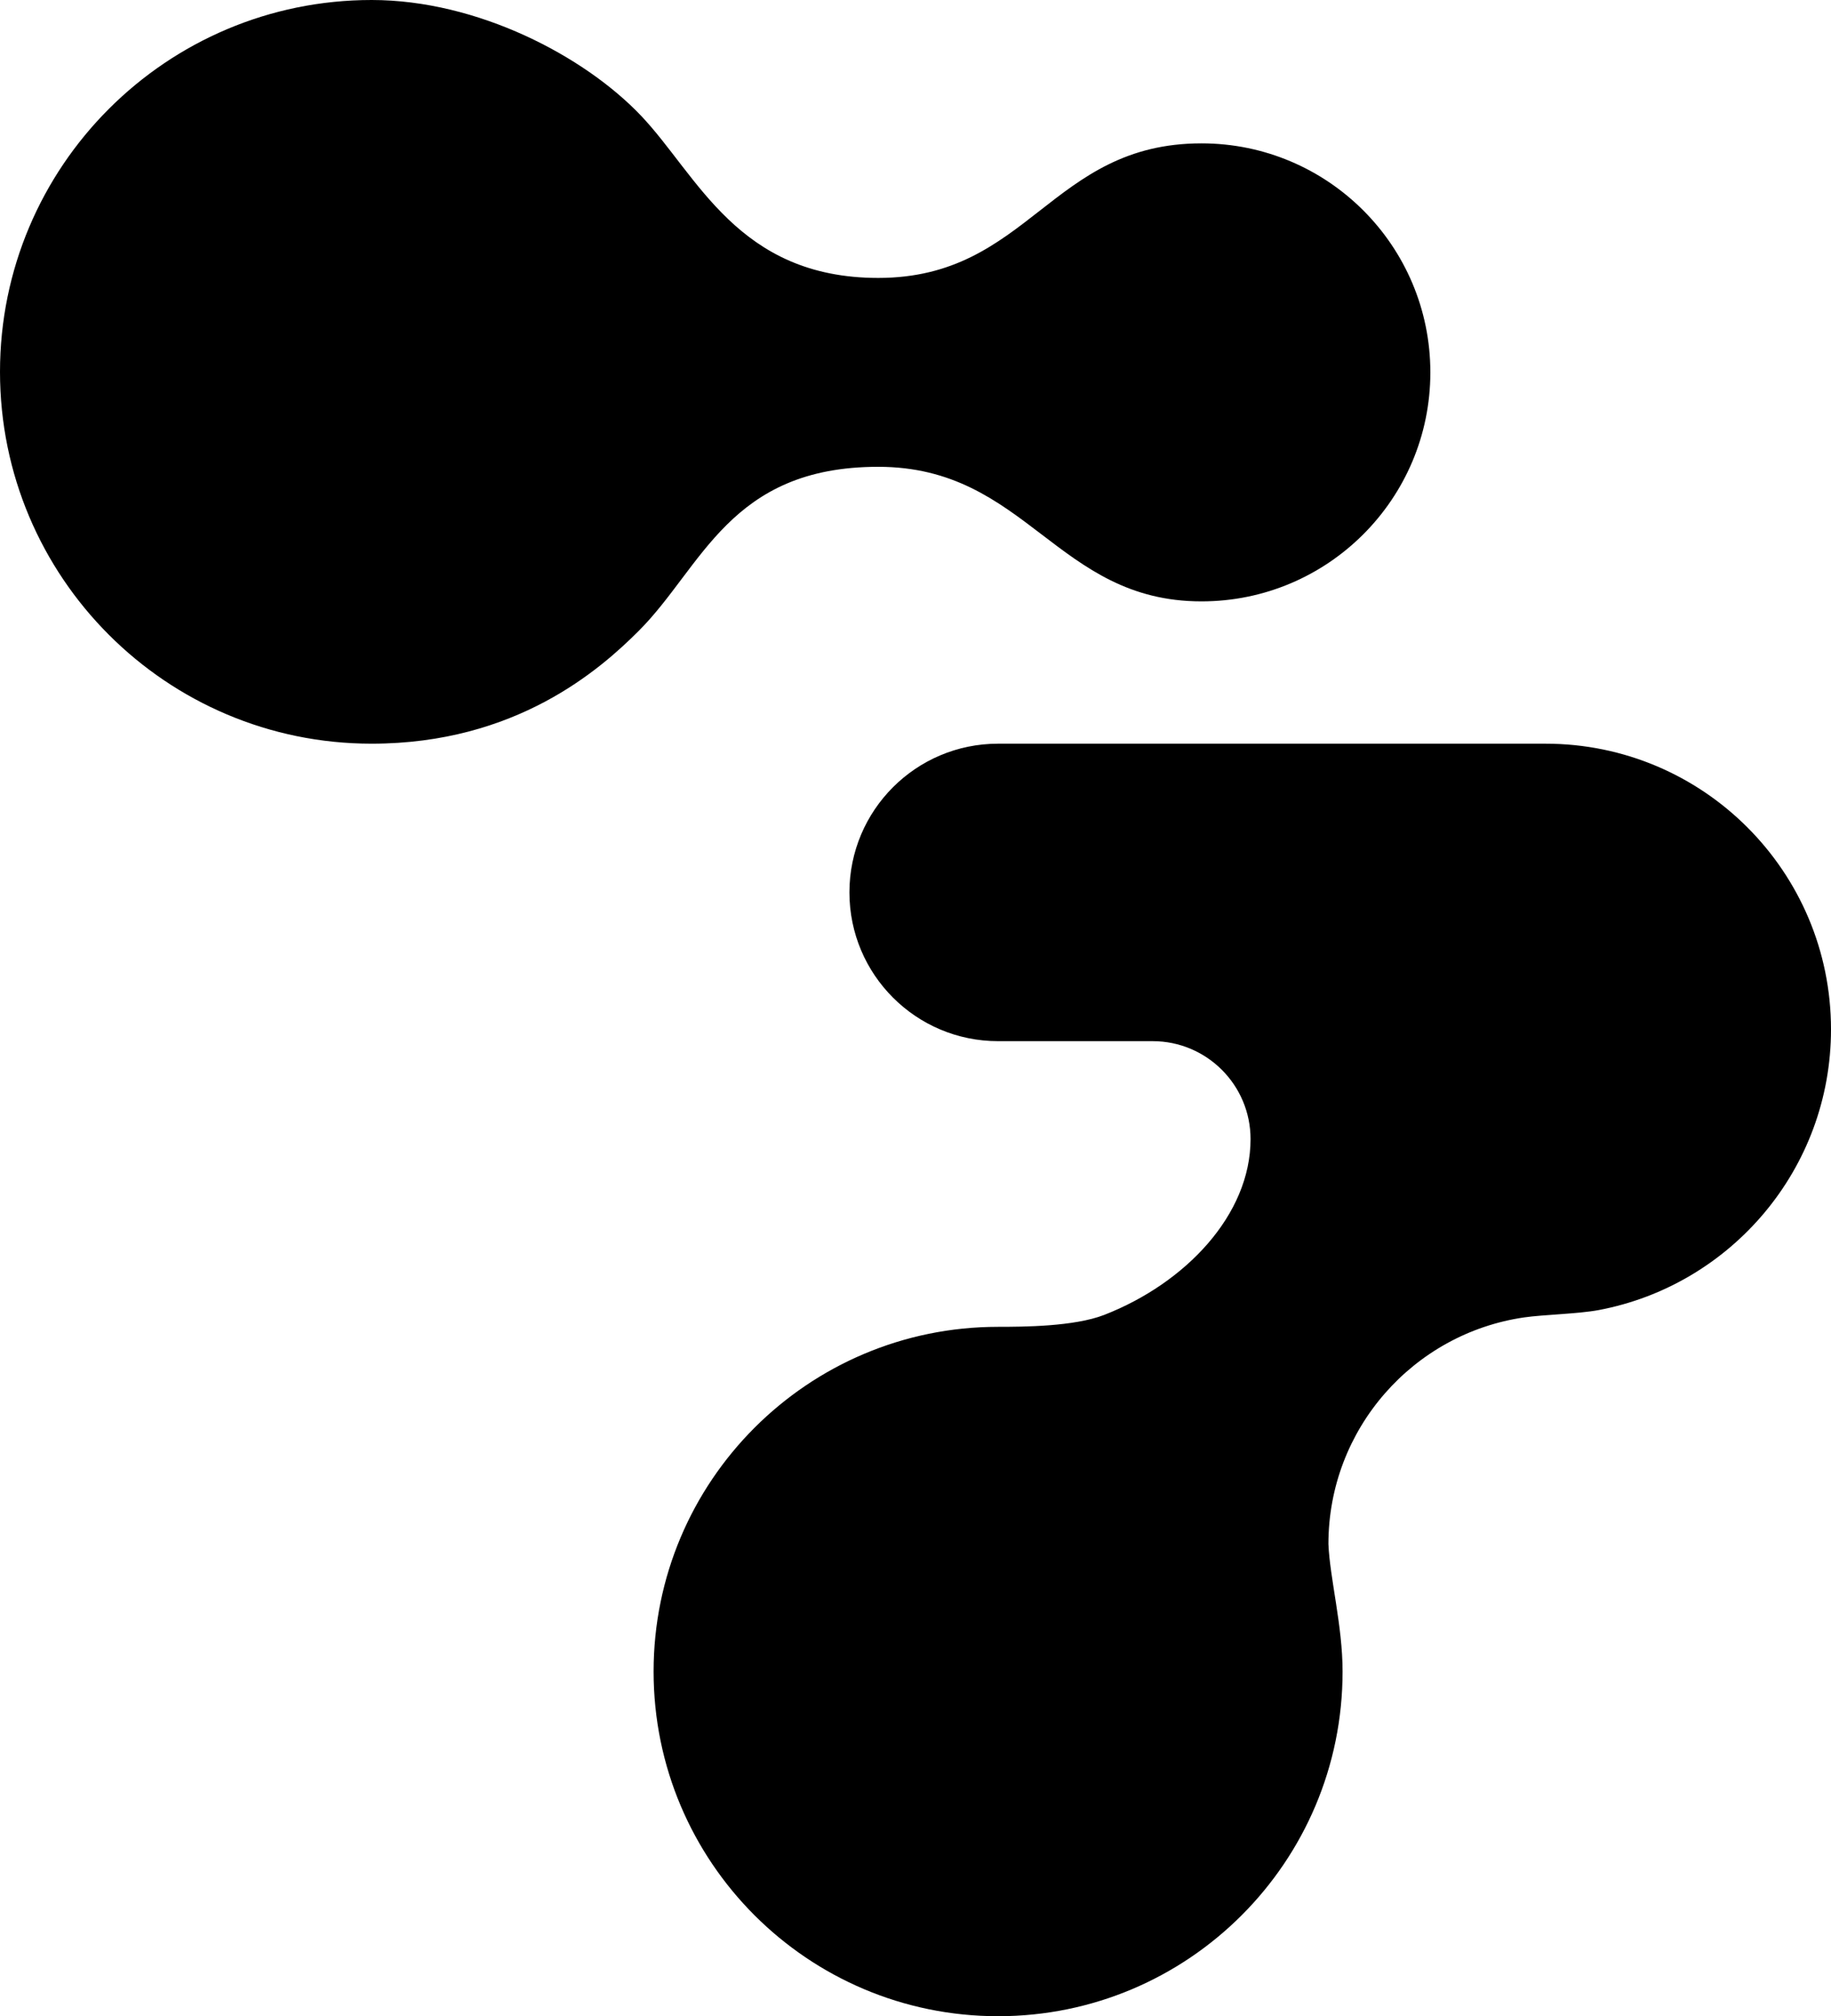
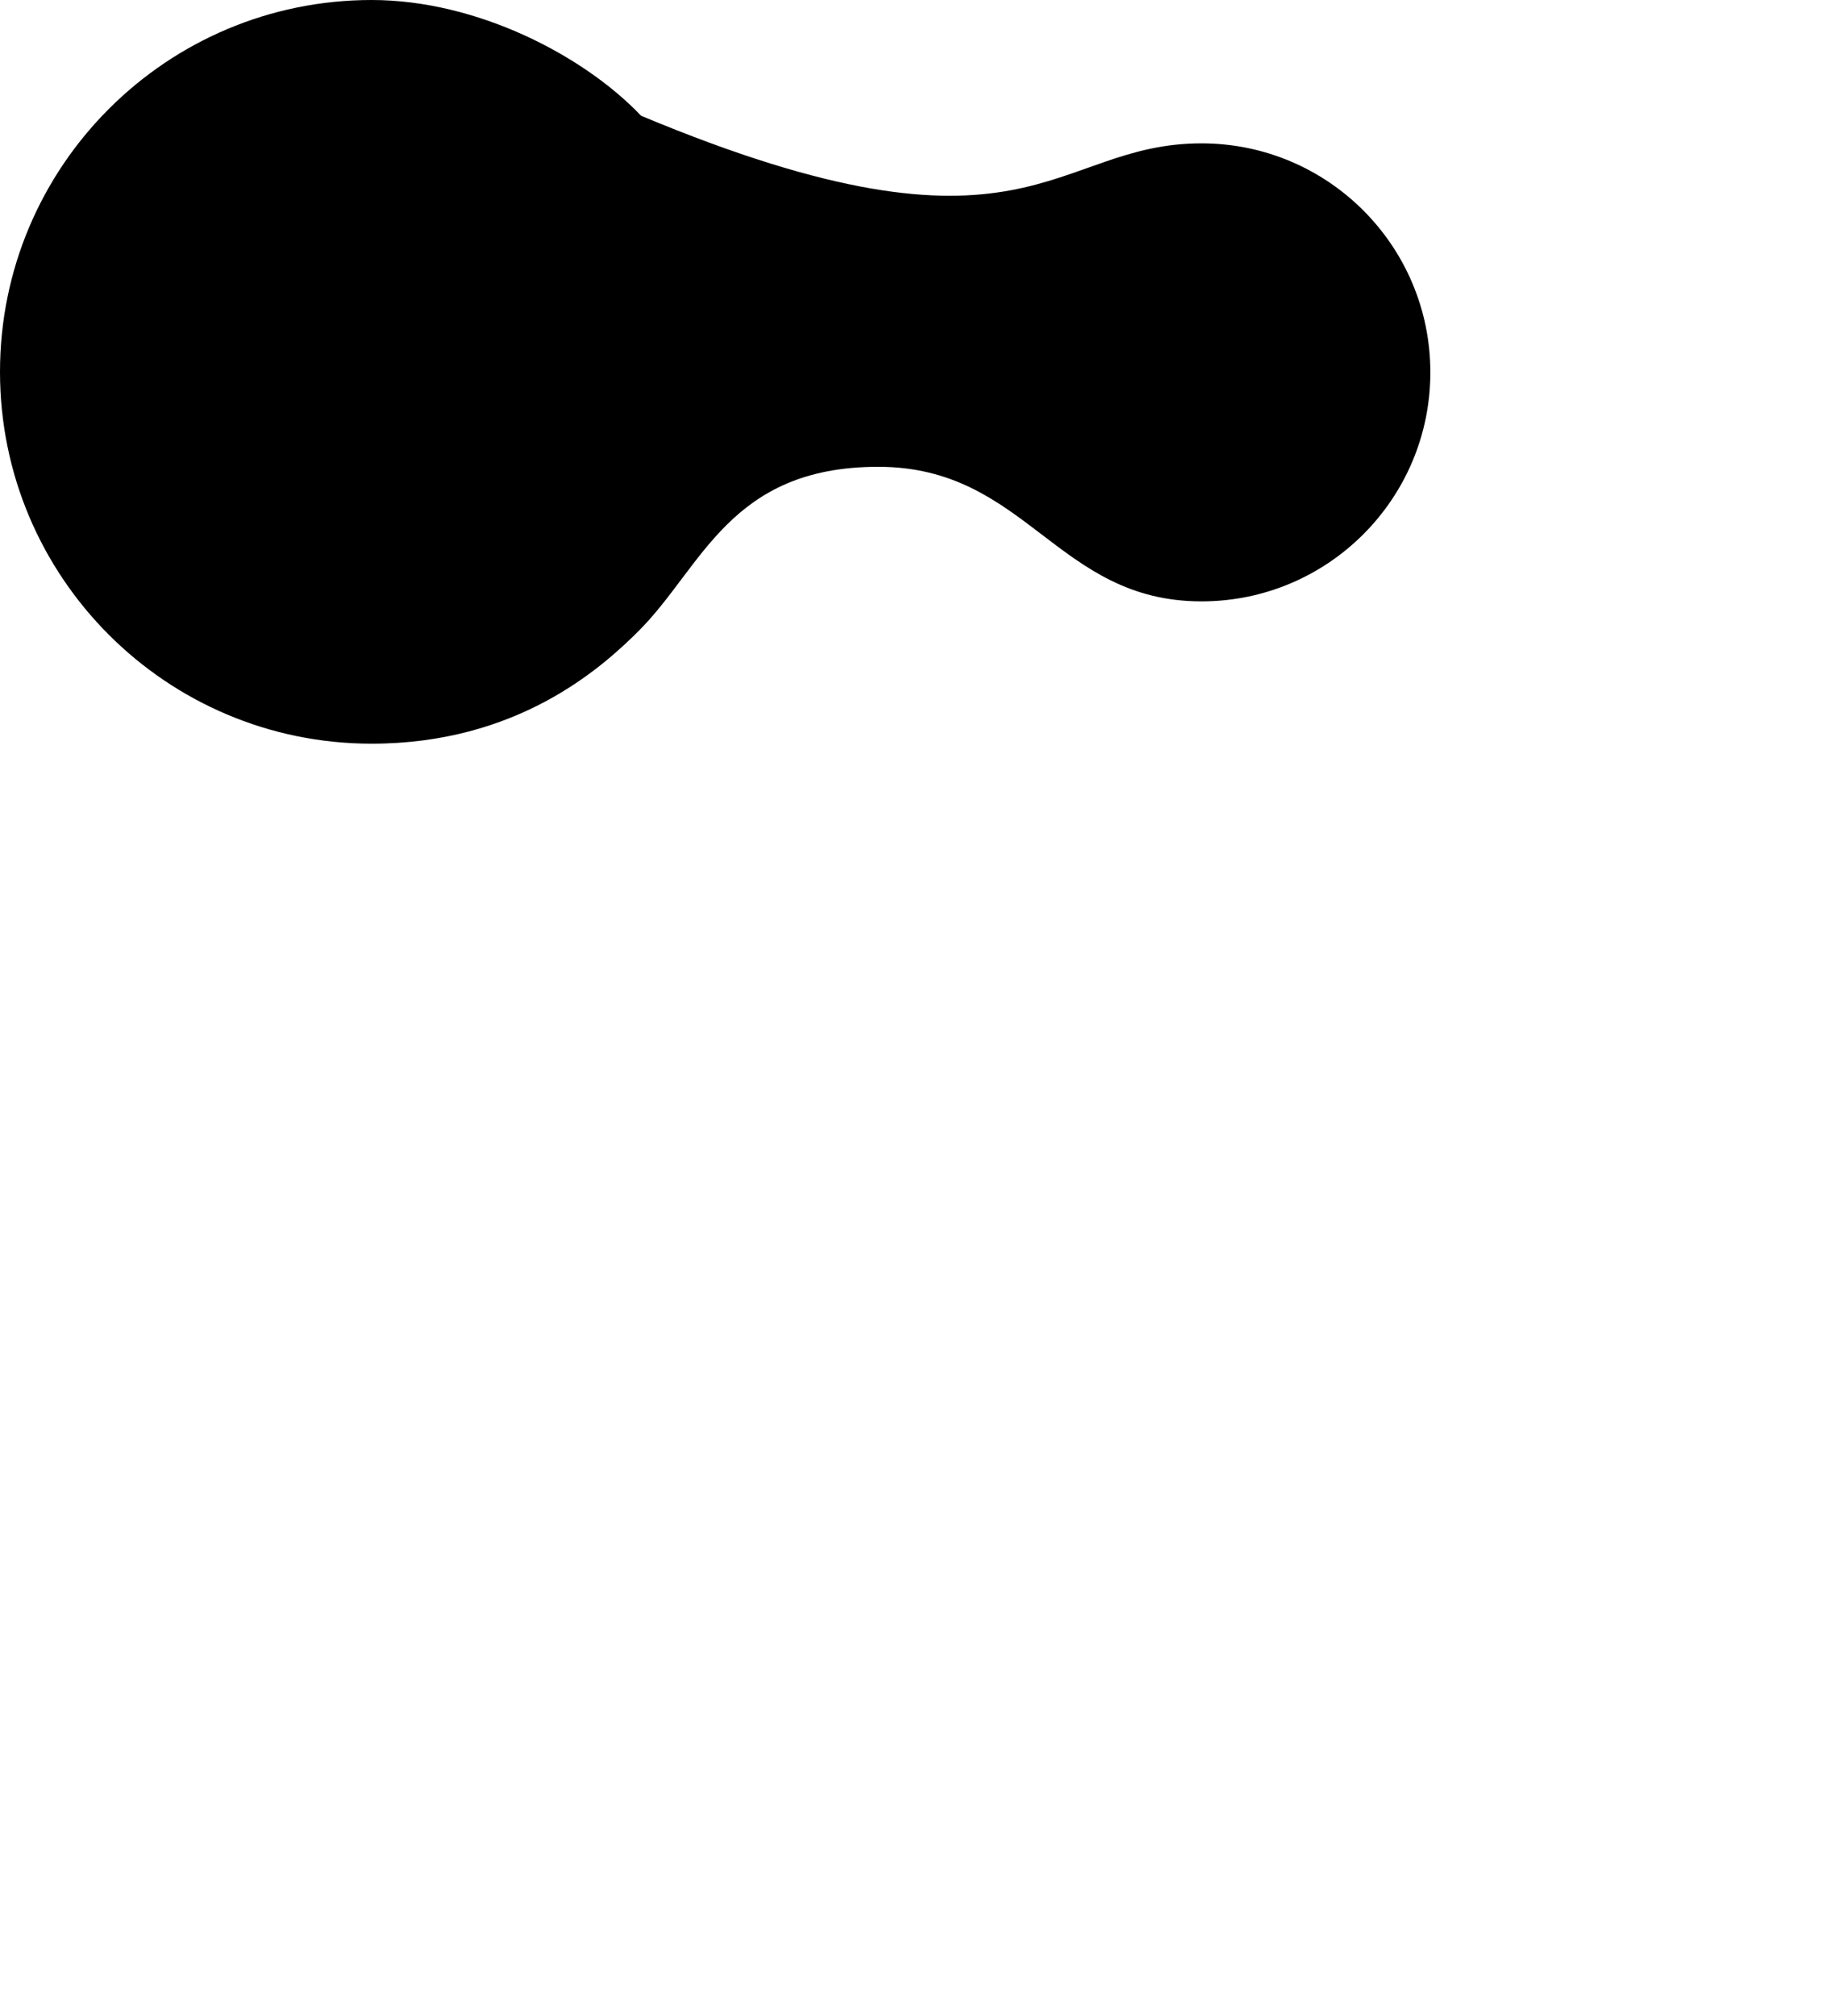
<svg xmlns="http://www.w3.org/2000/svg" width="776" height="854" viewBox="0 0 776 854" fill="none">
-   <path d="M157.5 315C70.515 315 0 244.485 0 157.5C0 70.515 70.515 0 157.5 0C202.451 0 247.7 23.774 271.7 49.035C295.7 74.296 312.7 117.723 372.2 117.723C436.2 117.723 445.2 60.723 509.2 60.723C562.772 60.723 606.2 104.151 606.2 157.723C606.2 211.295 562.772 254.723 509.2 254.723C447.7 254.723 435.2 197.723 372.2 197.723C309.2 197.723 297.7 240.223 270.7 267.223C254.356 283.567 218.7 315 157.5 315Z" fill="black" />
-   <path d="M655 315C721.826 315 776 369.174 776 436C776 495.138 733.575 544.367 677.5 554.912C669 556.51 654 556.848 646.02 558C599.072 564.777 563 605.176 563 654C563.594 668.5 569 688.5 569 708C569 788.634 503.634 854 423 854C342.366 854 277 788.634 277 708C277 627.366 342.366 562 423 562C433.5 562 455.217 561.921 468 556.941C502.5 543.5 530 514.5 530 482.5C530 459.58 511.42 441 488.5 441H423C388.206 441 360 412.794 360 378C360 343.206 388.206 315 423 315H655Z" fill="black" />
+   <path d="M157.5 315C70.515 315 0 244.485 0 157.5C0 70.515 70.515 0 157.5 0C202.451 0 247.7 23.774 271.7 49.035C436.2 117.723 445.2 60.723 509.2 60.723C562.772 60.723 606.2 104.151 606.2 157.723C606.2 211.295 562.772 254.723 509.2 254.723C447.7 254.723 435.2 197.723 372.2 197.723C309.2 197.723 297.7 240.223 270.7 267.223C254.356 283.567 218.7 315 157.5 315Z" fill="black" />
</svg>